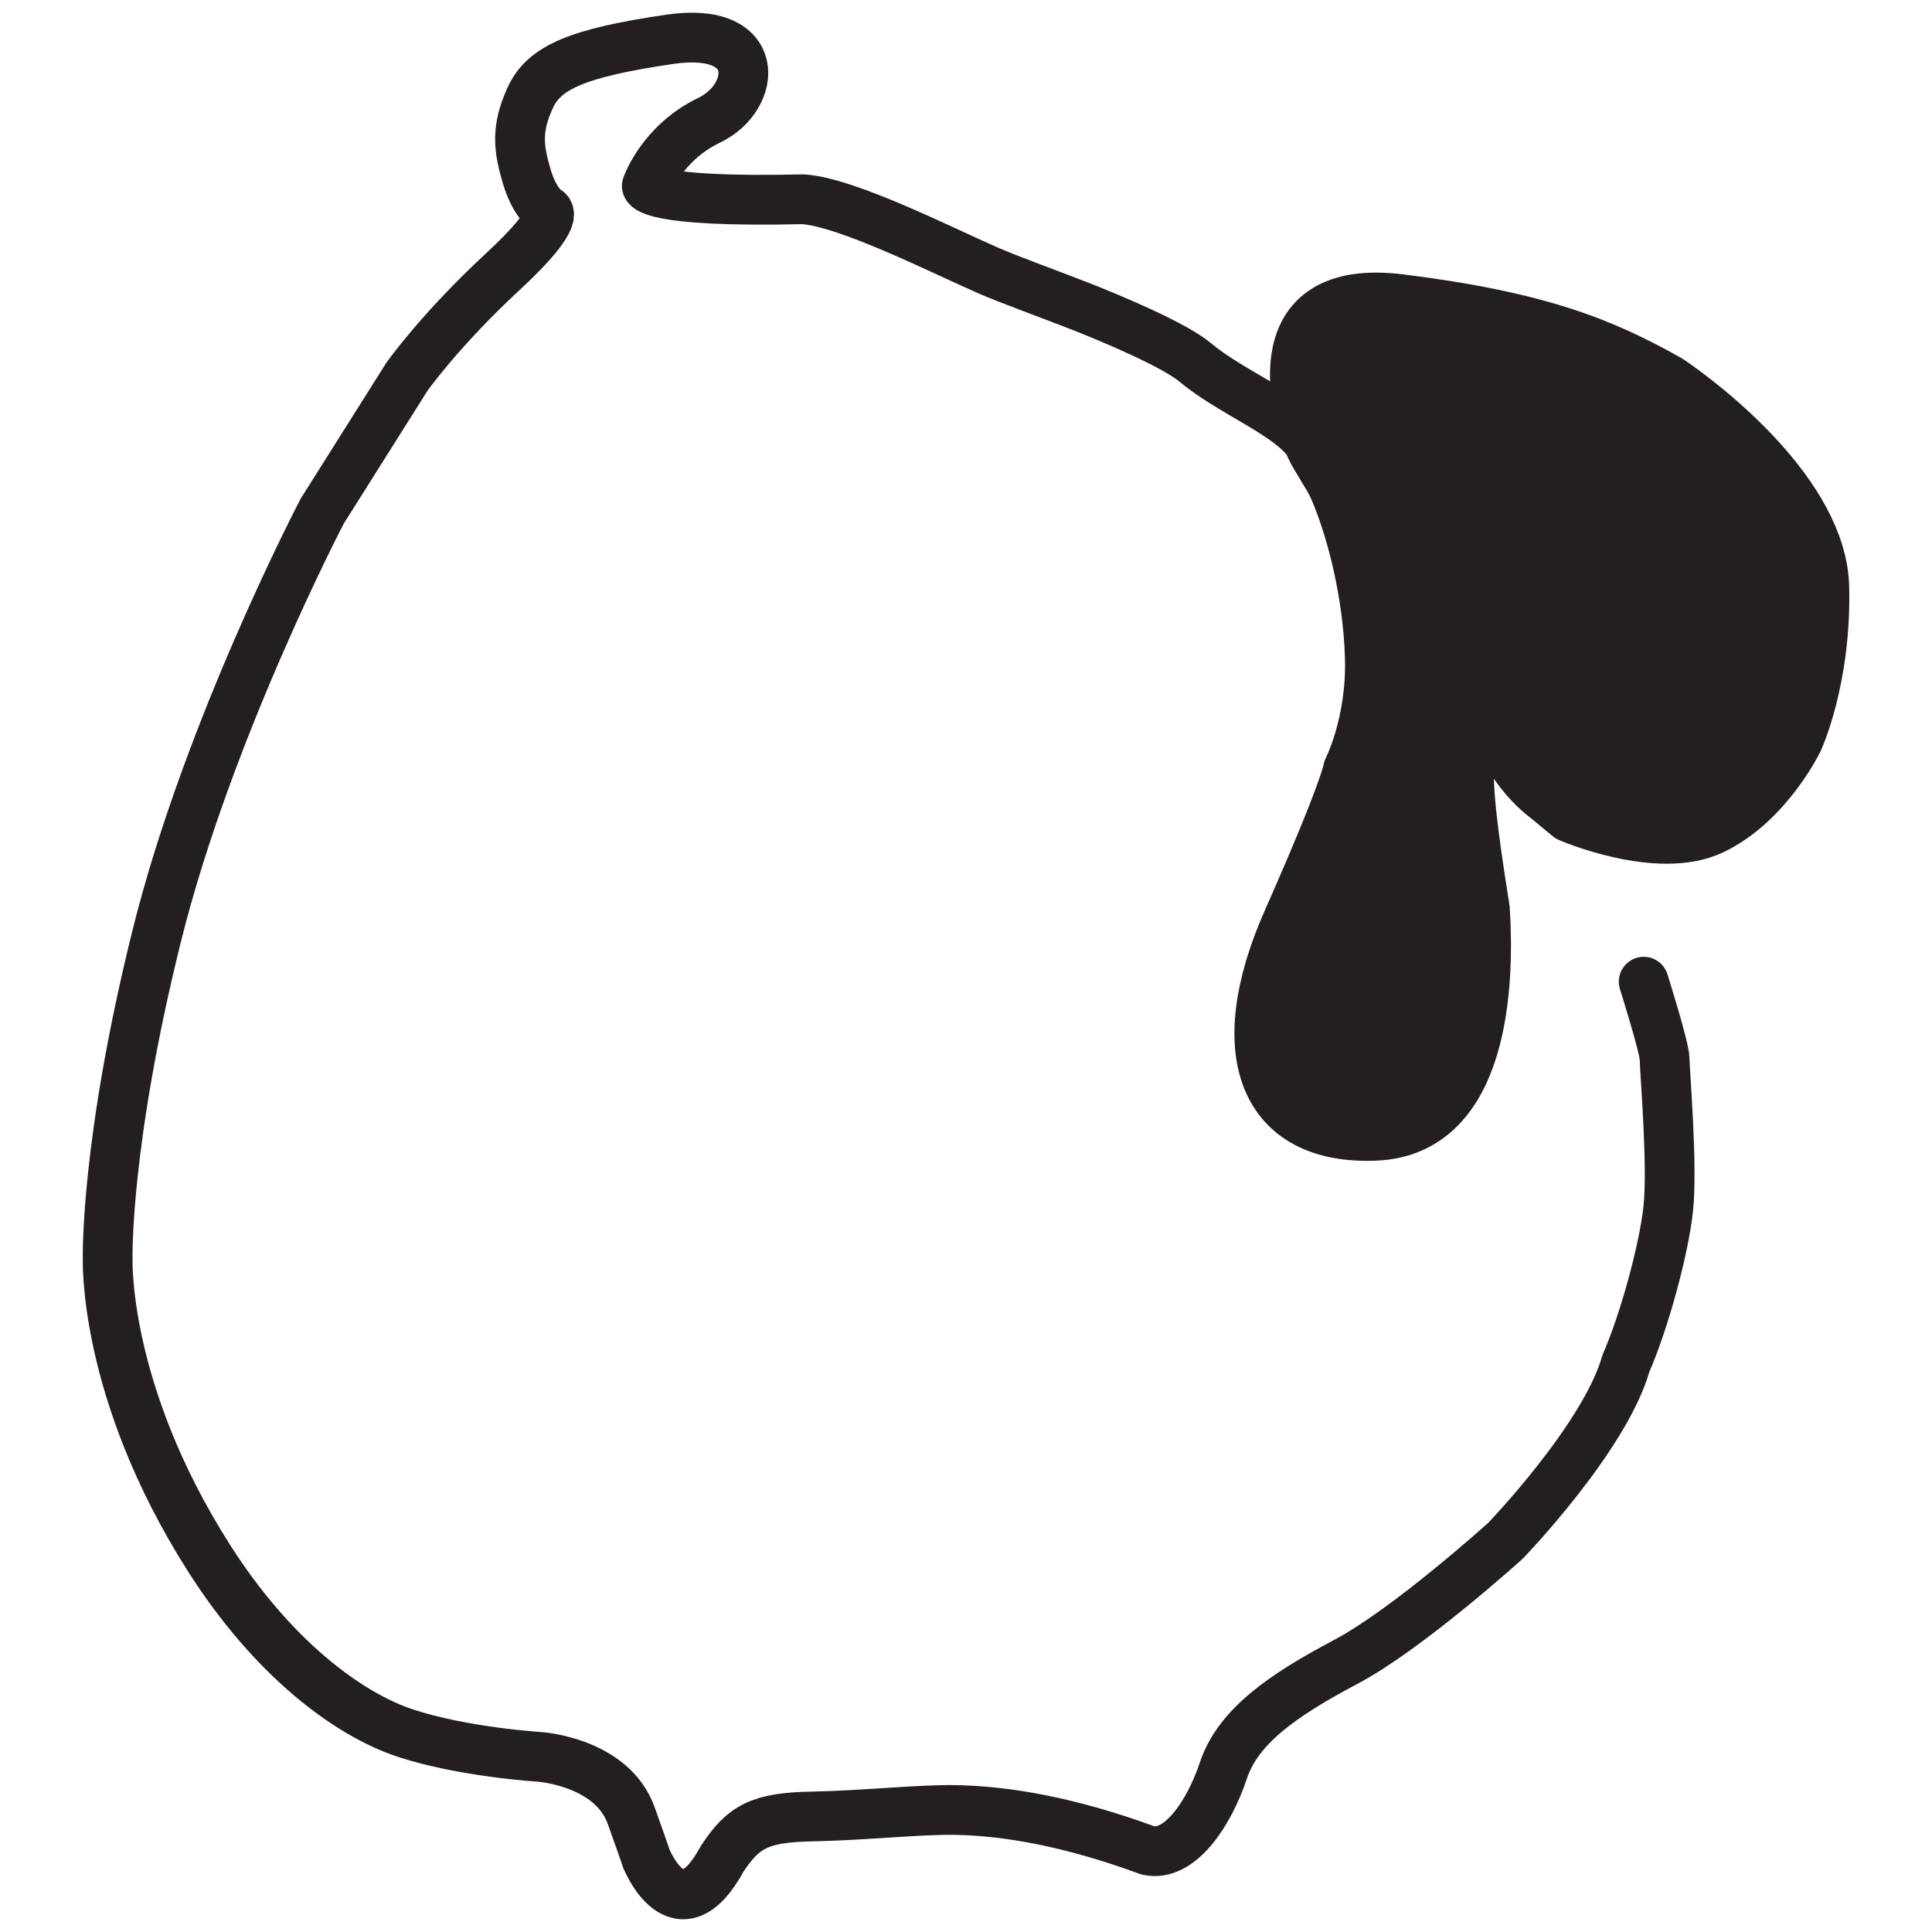
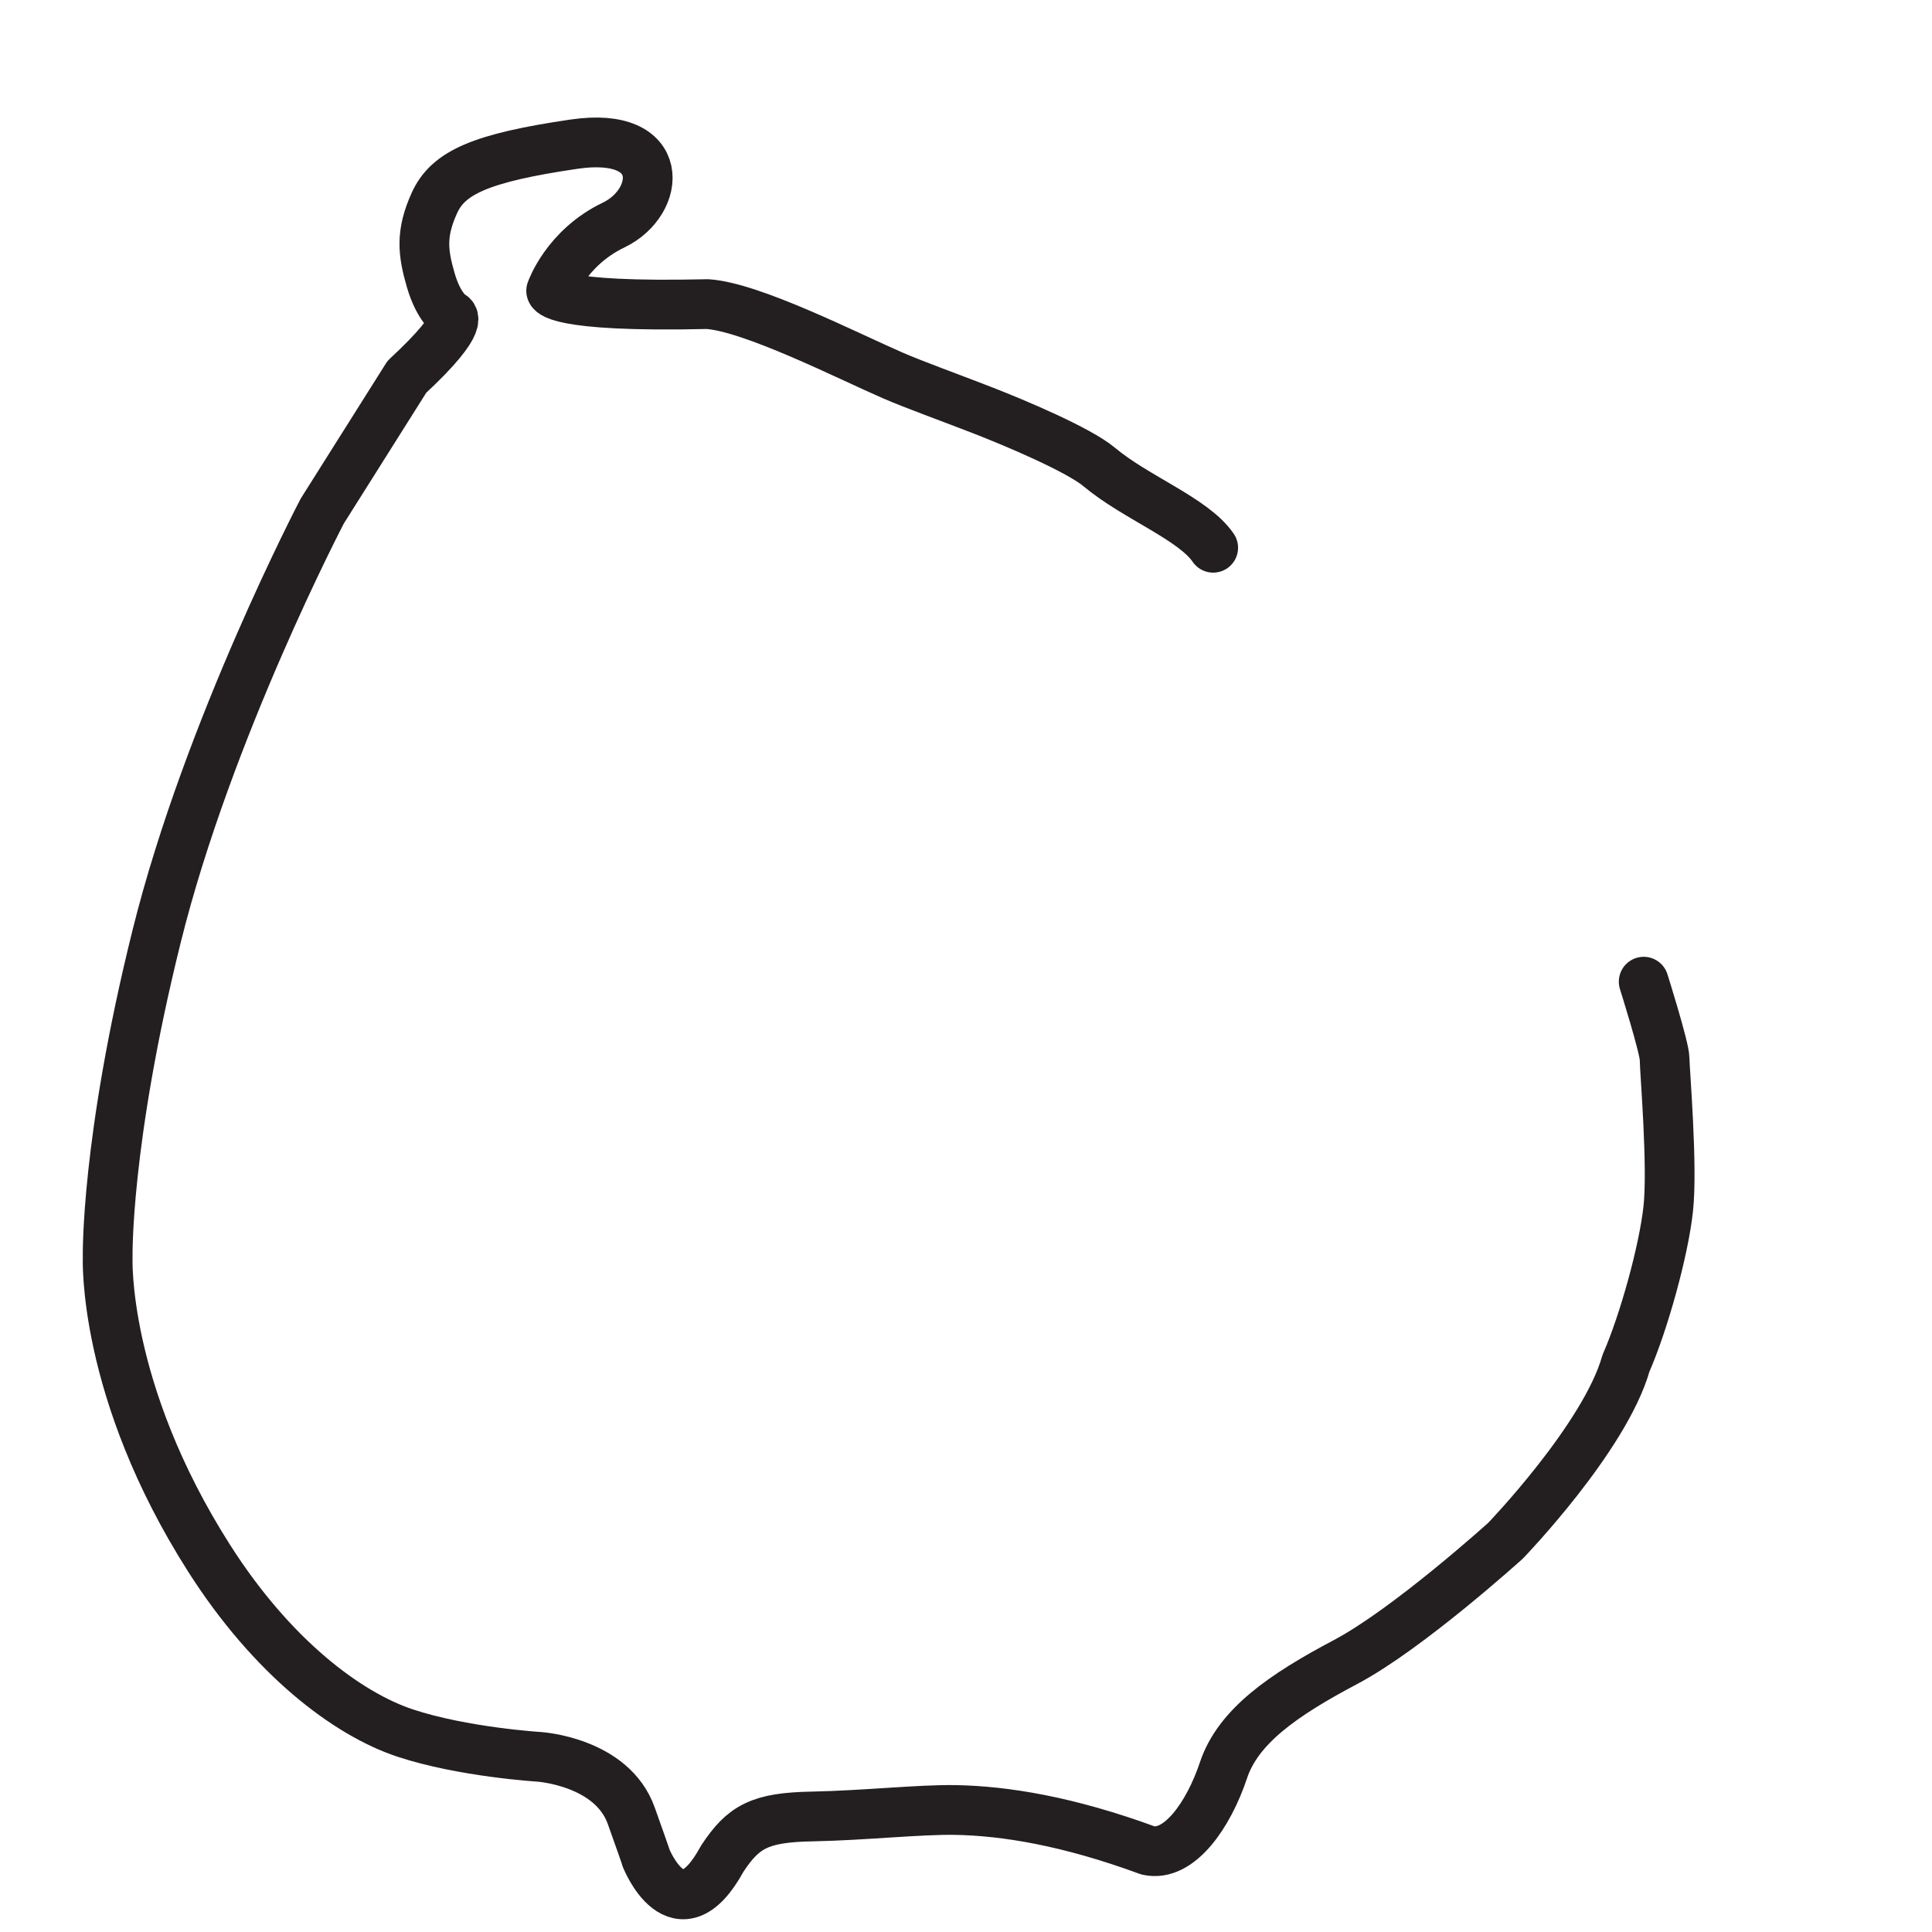
<svg xmlns="http://www.w3.org/2000/svg" viewBox="0 0 170.08 170.08" data-name="Layer 1" id="Layer_1">
-   <path style="fill: none; stroke: #231f20; stroke-linecap: round; stroke-linejoin: round; stroke-width: 4.38px;" d="M144.7,86.42s1.84,5.83,1.84,6.8.73,9.47.32,13.19c-.4,3.72-2.16,10.04-3.72,13.6-1.86,6.56-10.6,15.62-10.6,15.62,0,0-8.58,7.77-14.08,10.68-5.5,2.91-9.47,5.66-10.76,9.55-1.3,3.89-3.89,7.66-6.64,7.04-7.04-2.59-12.59-3.48-16.92-3.56-3.16-.06-8.01.48-12.63.57-4.61.08-6.07.89-7.93,3.72-3.88,7.12-6.72-.1-6.72-.1,0,0,.41,1.08-1.29-3.69-1.7-4.77-8.1-5.18-8.1-5.18,0,0-6.72-.41-11.82-2.1-5.1-1.7-11.7-6.68-17.24-15.38-9.44-14.82-8.93-26.51-8.93-26.51,0,0-.21-10.08,4.32-28.29,4.53-18.21,14.57-37.39,14.57-37.39l7.45-11.82s2.91-4.13,8.42-9.23c5.5-5.1,3.88-5.42,3.88-5.42,0,0-1.07-.64-1.78-3.09-.71-2.45-.89-4.11.32-6.79,1.21-2.67,4.05-3.97,12.3-5.18,8.26-1.21,7.69,5.1,3.48,7.12-4.21,2.02-5.5,5.79-5.5,5.79,0,0,0,1.49,13.76,1.17,3.91.26,12.29,4.53,16.29,6.27,1.93.84,5.11,1.98,7.83,3.04,3.02,1.17,8.57,3.52,10.38,5.04,3.21,2.69,8.29,4.56,10.02,7.1" />
-   <path style="fill: #231f20; stroke: #231f20; stroke-linecap: round; stroke-linejoin: round; stroke-width: 4.38px;" d="M117.38,42.92c1.55,3.51,3.06,9.31,3.21,15.02.16,5.72-1.91,9.75-1.91,9.75,0,0-.19,1.72-5.34,13.36-5.15,11.64-2.13,19.32,7.69,18.94,9.82-.37,10.09-13.76,9.69-19.98-2.4-14.95-1.31-13.63.22-19.01.74,6.23,5.17,9.29,5.17,9.29l1.98,1.64s7.83,3.42,12.68,1.12c4.85-2.31,7.52-7.85,7.52-7.85,0,0,2.51-5.39,2.31-13.53-.2-8.14-10.34-16-13.62-18.22-5.81-3.29-11.51-5.6-23.7-7.12-12.19-1.52-9.43,9.59-7.89,13.08.41.92,1.58,2.58,1.98,3.5Z" />
+   <path style="fill: none; stroke: #231f20; stroke-linecap: round; stroke-linejoin: round; stroke-width: 4.38px;" d="M144.7,86.42s1.84,5.83,1.84,6.8.73,9.47.32,13.19c-.4,3.72-2.16,10.04-3.72,13.6-1.86,6.56-10.6,15.62-10.6,15.62,0,0-8.58,7.77-14.08,10.68-5.5,2.91-9.47,5.66-10.76,9.55-1.3,3.89-3.89,7.66-6.64,7.04-7.04-2.59-12.59-3.48-16.92-3.56-3.16-.06-8.01.48-12.63.57-4.61.08-6.07.89-7.93,3.72-3.88,7.12-6.72-.1-6.72-.1,0,0,.41,1.08-1.29-3.69-1.7-4.77-8.1-5.18-8.1-5.18,0,0-6.72-.41-11.82-2.1-5.1-1.7-11.7-6.68-17.24-15.38-9.44-14.82-8.93-26.51-8.93-26.51,0,0-.21-10.08,4.32-28.29,4.53-18.21,14.57-37.39,14.57-37.39l7.45-11.82c5.5-5.1,3.88-5.42,3.88-5.42,0,0-1.07-.64-1.78-3.09-.71-2.45-.89-4.11.32-6.79,1.21-2.67,4.05-3.97,12.3-5.18,8.26-1.21,7.69,5.1,3.48,7.12-4.21,2.02-5.5,5.79-5.5,5.79,0,0,0,1.49,13.76,1.17,3.91.26,12.29,4.53,16.29,6.27,1.93.84,5.11,1.98,7.83,3.04,3.02,1.17,8.57,3.52,10.38,5.04,3.21,2.69,8.29,4.56,10.02,7.1" />
</svg>